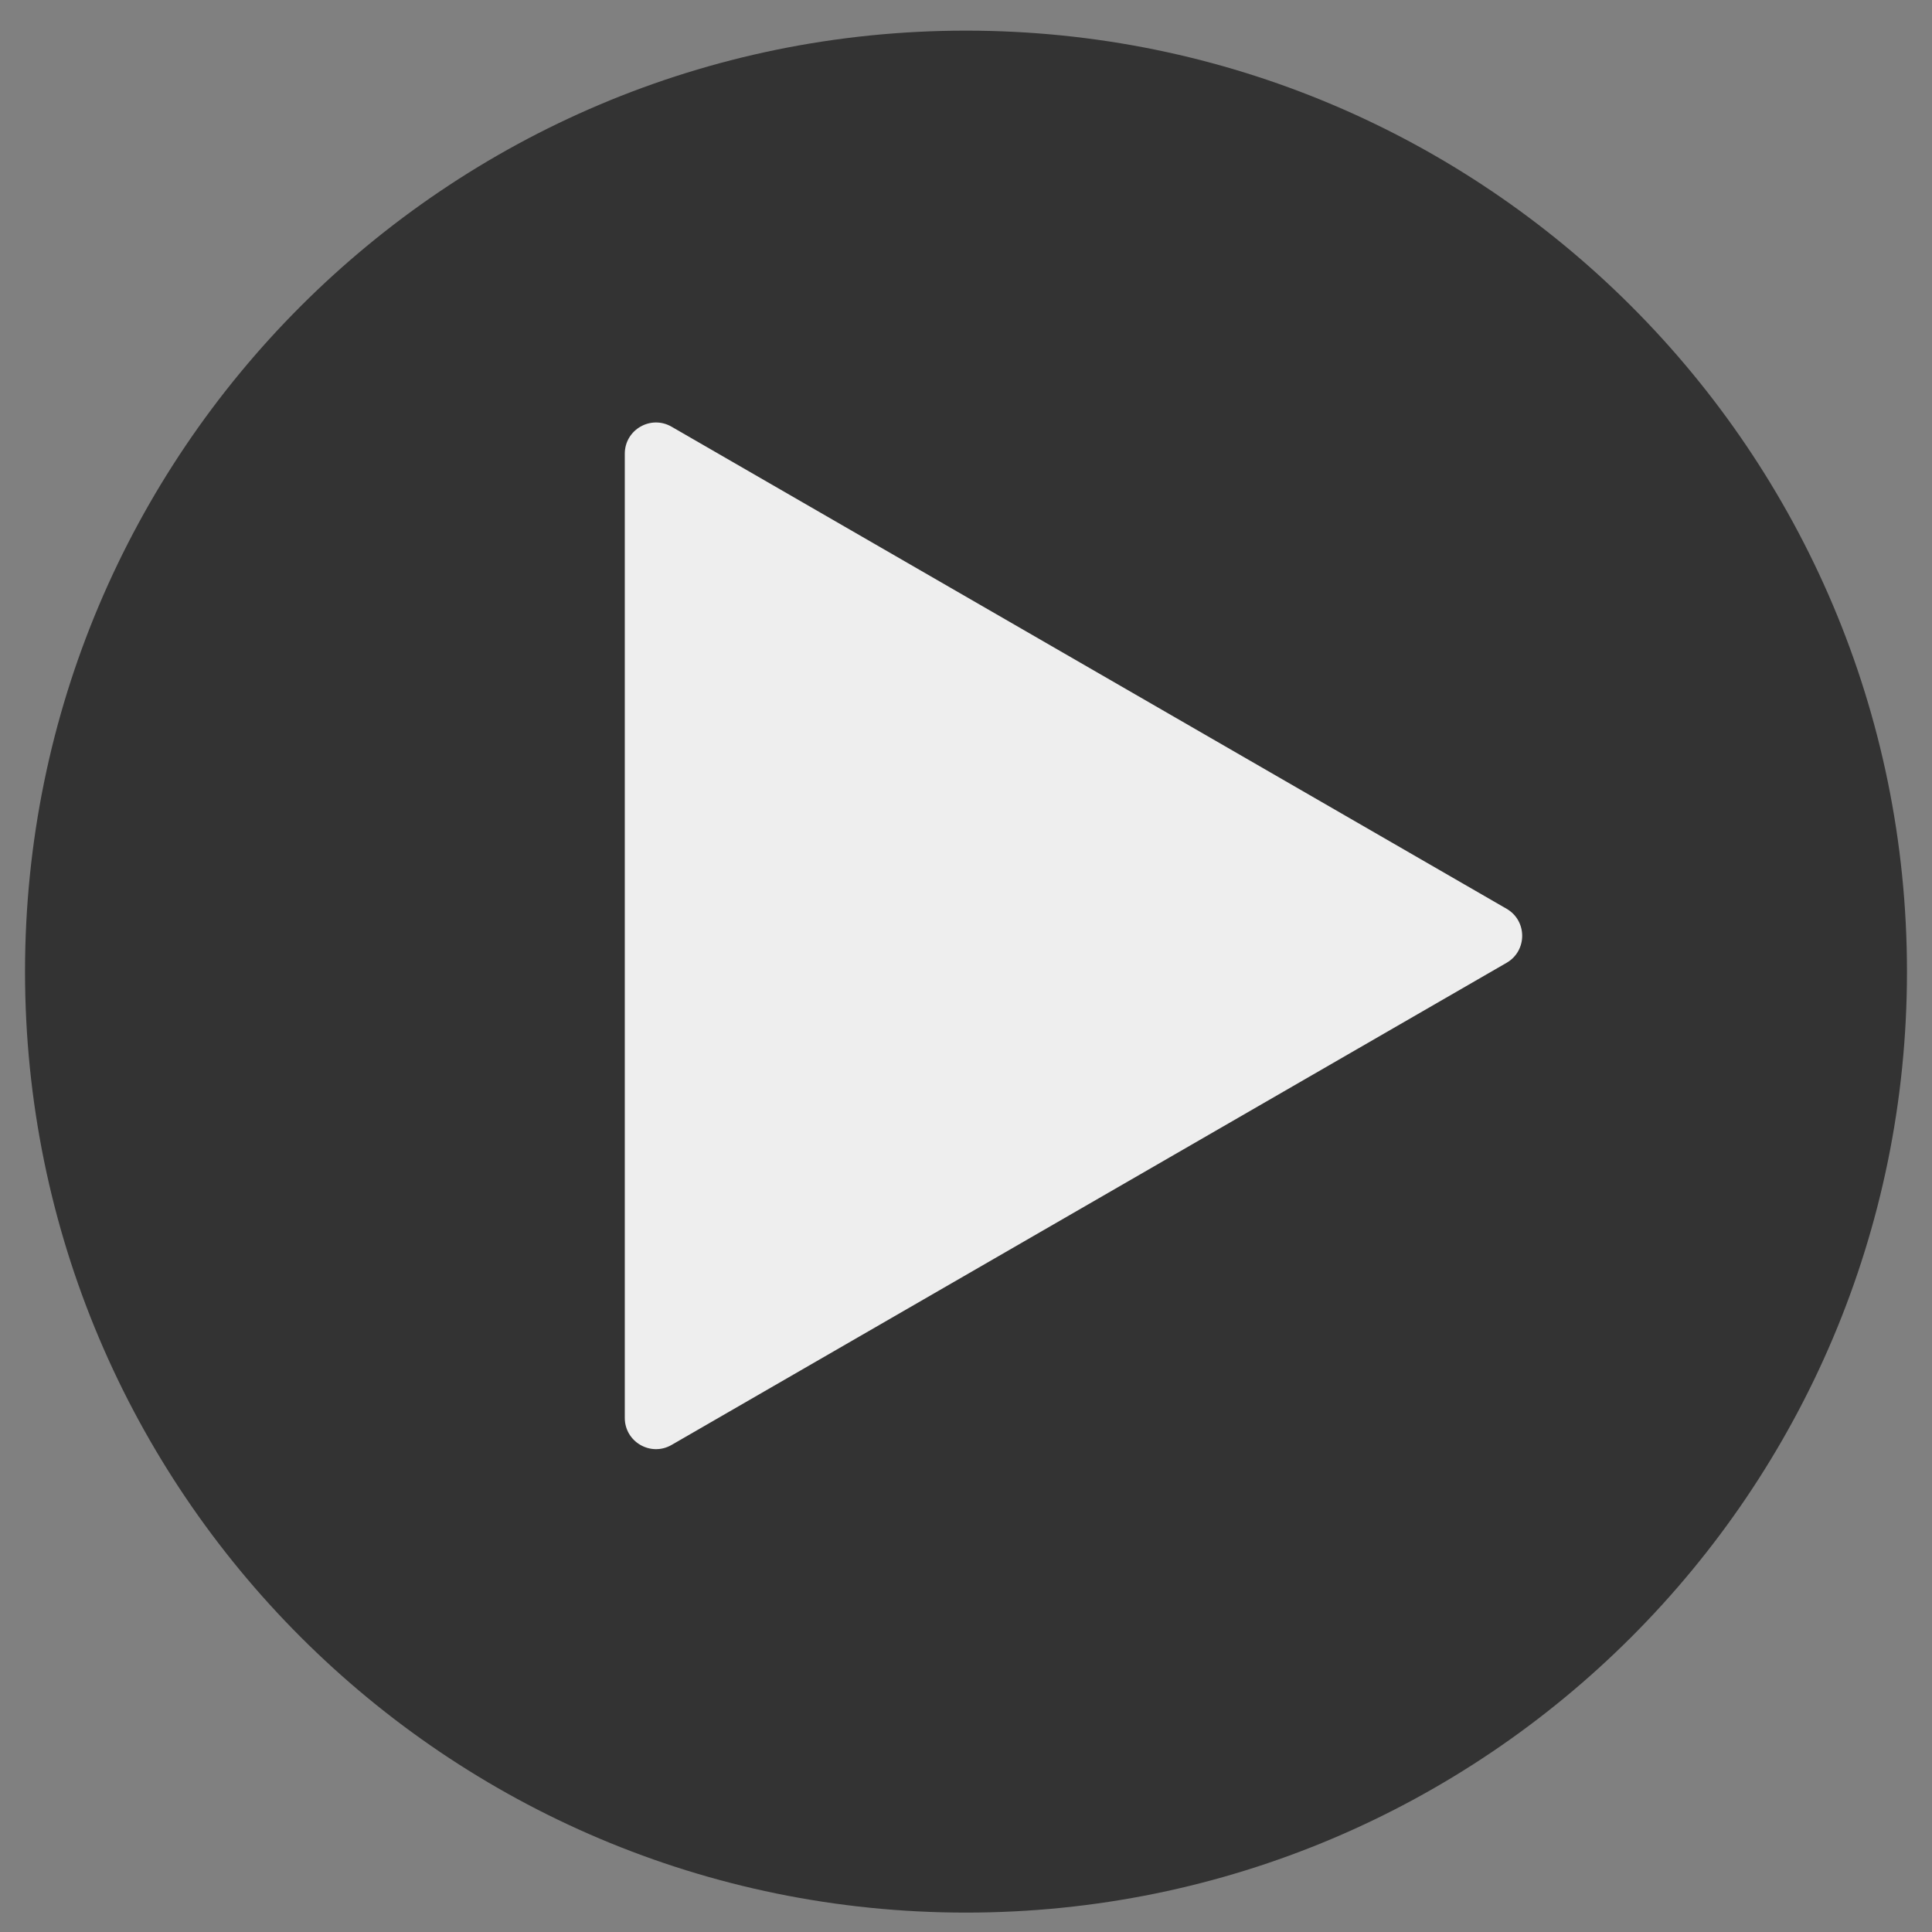
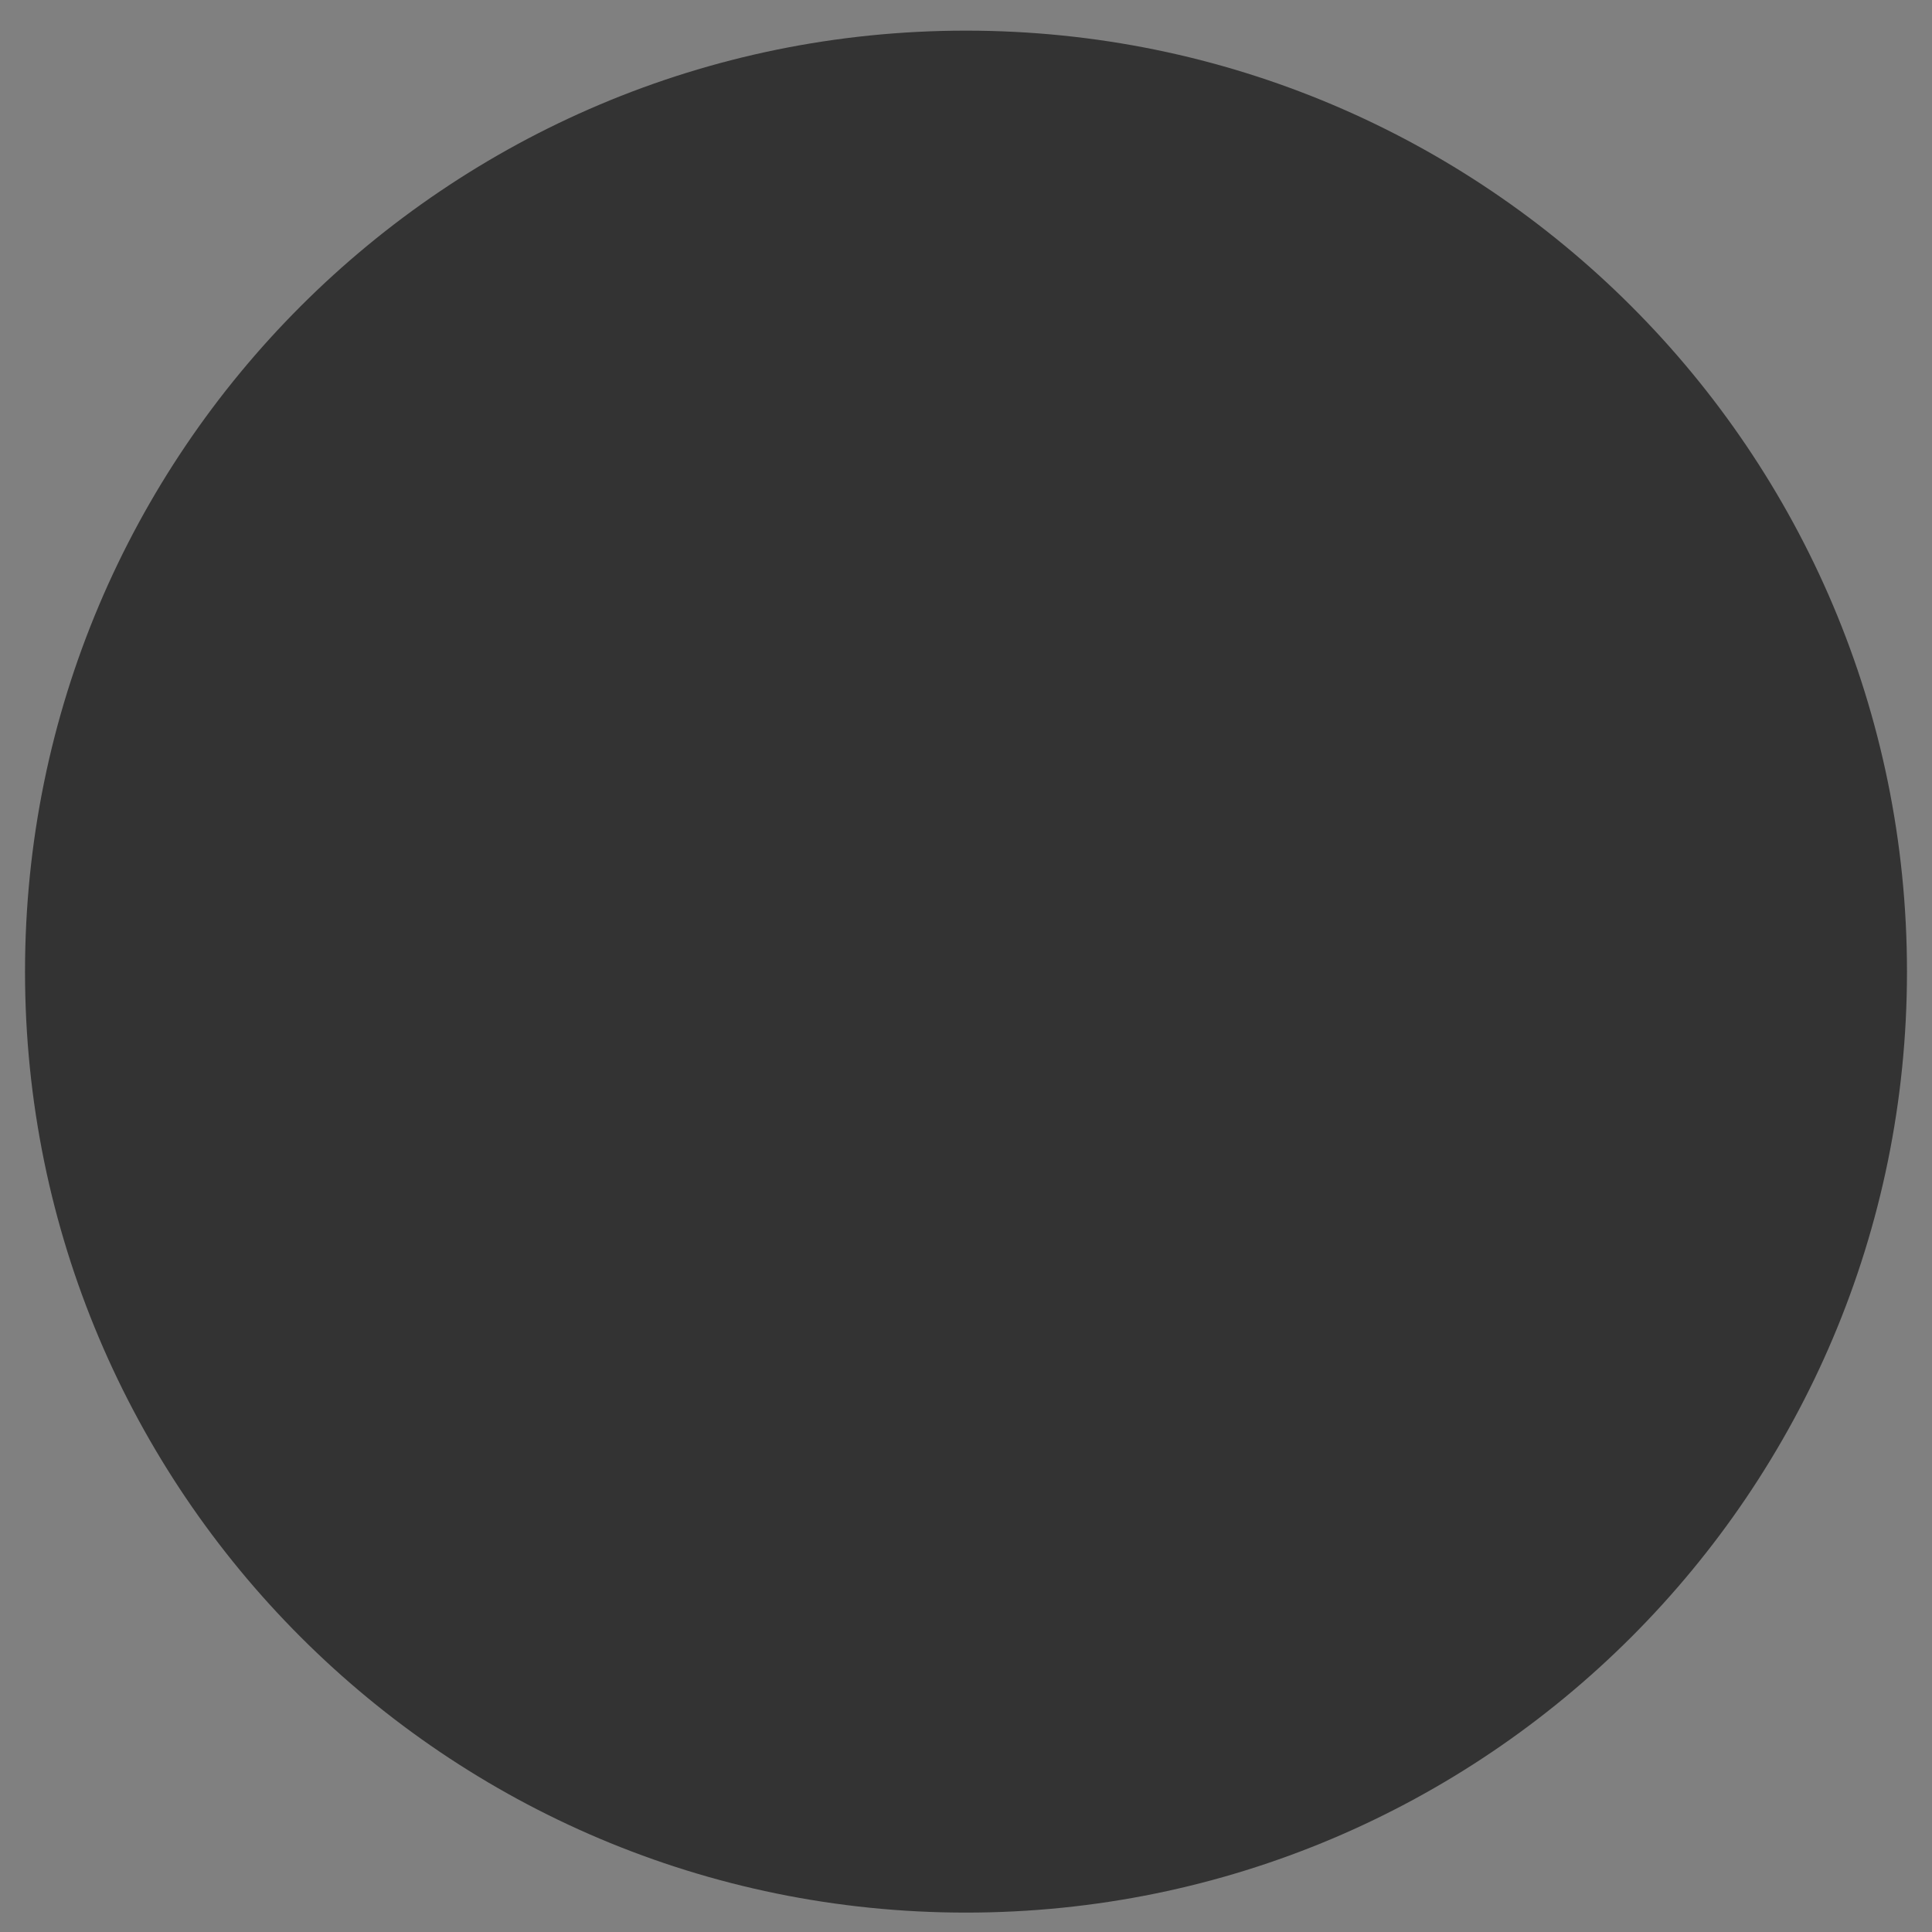
<svg xmlns="http://www.w3.org/2000/svg" version="1.1" id="Capa_1" x="0px" y="0px" width="100px" height="100px" viewBox="0 0 100 100" enable-background="new 0 0 100 100" xml:space="preserve">
  <rect x="0" y="0" width="100" height="100" fill="#808080" stroke="none" />
  <path opacity="0.6" d="M50,1.586c-26.898,0-48.705,21.807-48.705,48.705c0,26.9,21.807,48.705,48.705,48.705  c26.898,0,48.705-21.805,48.705-48.705C98.705,23.393,76.898,1.586,50,1.586" />
-   <path fill="#EEEEEE" d="M77.98,49.835L34.76,74.79c-1.076,0.621-2.421-0.157-2.421-1.399V23.484c0-1.243,1.345-2.02,2.421-1.398  l43.223,24.953C79.057,47.661,79.057,49.214,77.98,49.835" />
</svg>